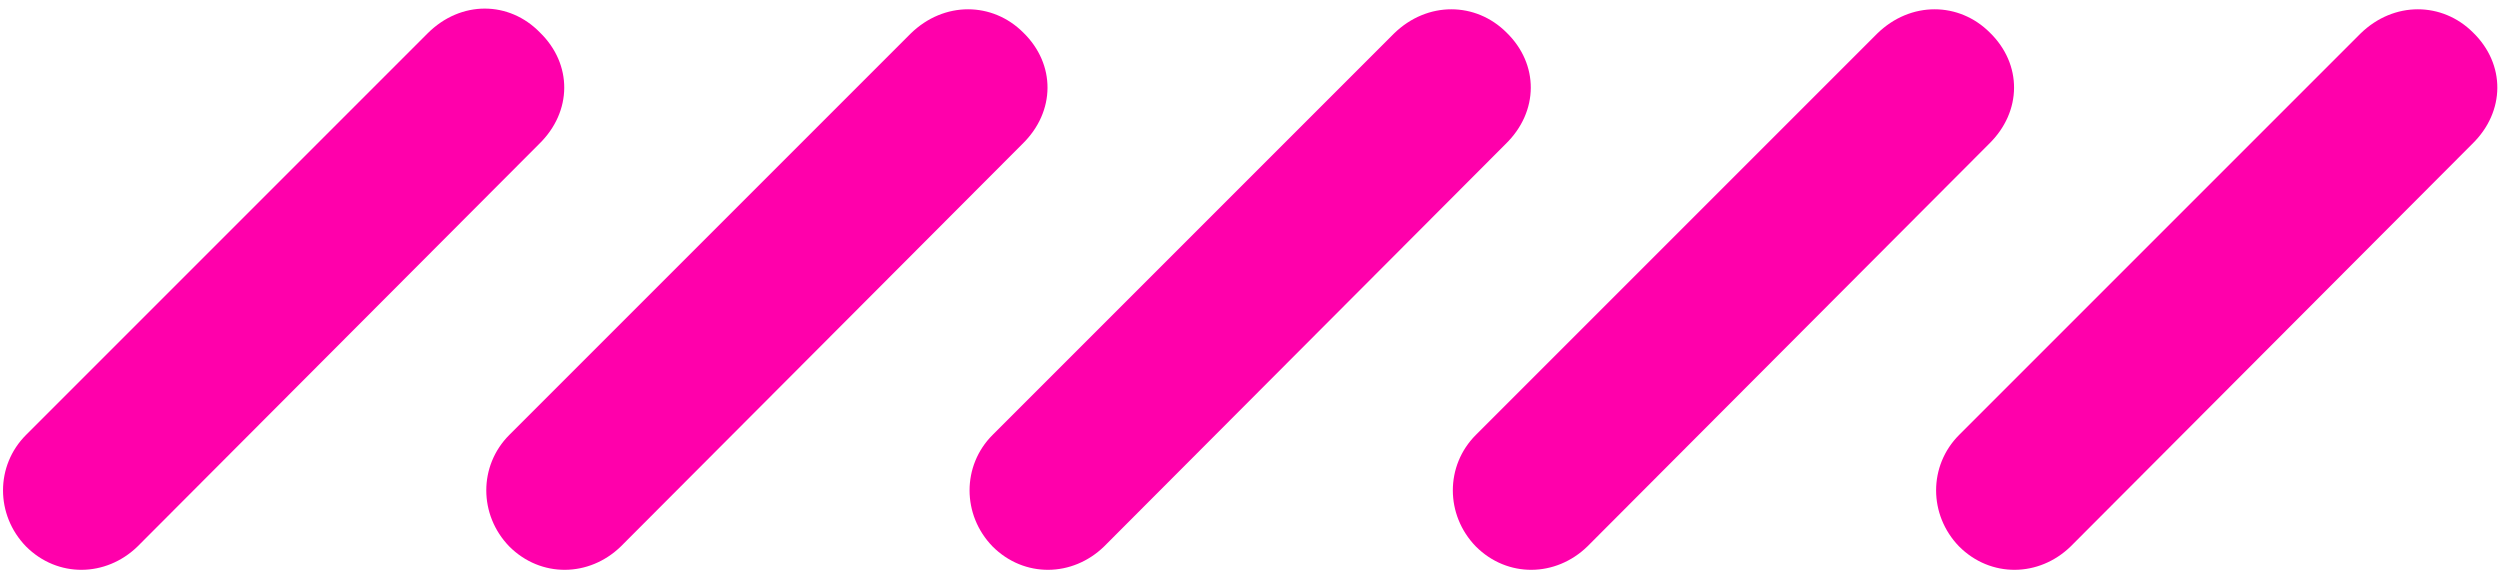
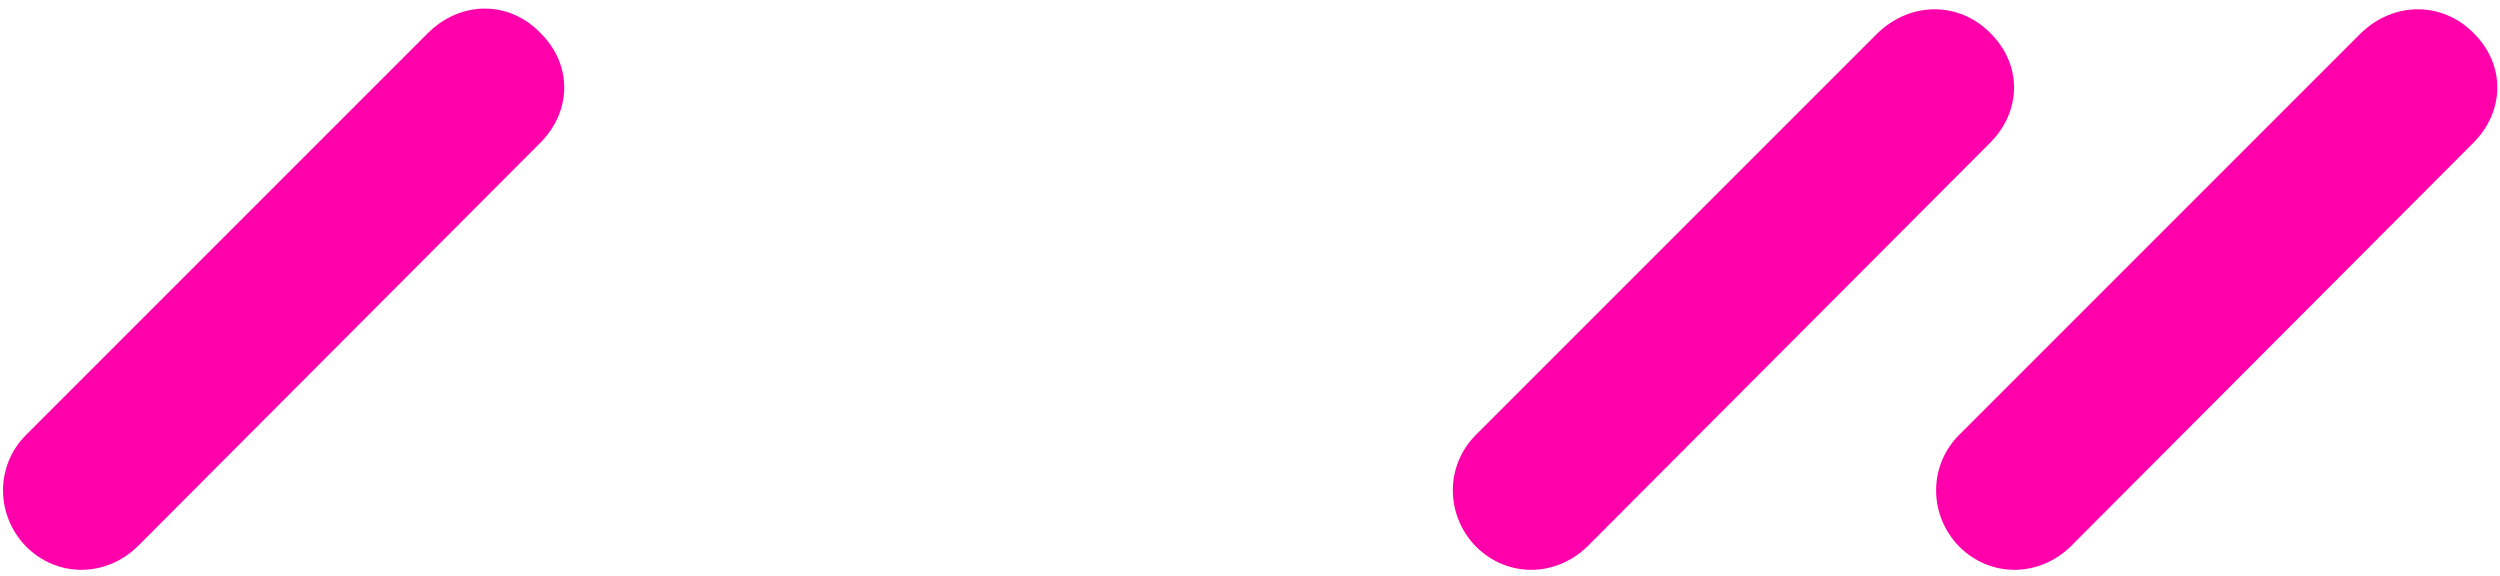
<svg xmlns="http://www.w3.org/2000/svg" width="269px" height="62px" viewBox="0 0 269 62" version="1.1">
  <title>trait_fushia</title>
  <g id="Page-1" stroke="none" stroke-width="1" fill="none" fill-rule="evenodd">
    <g id="trait_fushia" transform="translate(0.325, 0.925)" fill="#FF00AB" fill-rule="nonzero">
      <path d="M57.775,2.575 C54.475,-0.825 49.275,-0.925 45.675,2.675 L2.475,45.875 C-0.825,49.175 -0.825,54.475 2.475,57.875 C5.875,61.275 11.075,61.175 14.475,57.875 L57.675,14.575 C61.275,11.075 61.275,5.975 57.775,2.575" id="Path" />
-       <path d="M109.775,2.575 C106.475,-0.725 101.275,-0.825 97.675,2.675 L54.475,45.875 C51.175,49.175 51.175,54.475 54.475,57.875 C57.875,61.275 63.075,61.175 66.475,57.875 L109.675,14.575 C113.275,11.075 113.275,5.975 109.775,2.575" id="Path" />
-       <path d="M161.775,2.575 C158.475,-0.725 153.275,-0.825 149.675,2.675 L106.475,45.875 C103.175,49.175 103.175,54.475 106.475,57.875 C109.875,61.275 115.075,61.175 118.475,57.875 L161.675,14.575 C165.275,11.075 165.275,5.975 161.775,2.575" id="Path" />
      <path d="M213.775,2.575 C210.475,-0.725 205.275,-0.825 201.675,2.675 L158.475,45.875 C155.175,49.175 155.175,54.475 158.475,57.875 C161.875,61.275 167.075,61.175 170.475,57.875 L213.675,14.575 C217.275,11.075 217.275,5.975 213.775,2.575" id="Path" />
      <path d="M265.775,2.575 C262.475,-0.725 257.275,-0.825 253.675,2.675 L210.475,45.875 C207.175,49.175 207.175,54.475 210.475,57.875 C213.875,61.275 219.075,61.175 222.475,57.875 L265.675,14.575 C269.275,11.075 269.275,5.975 265.775,2.575" id="Path" />
    </g>
  </g>
</svg>